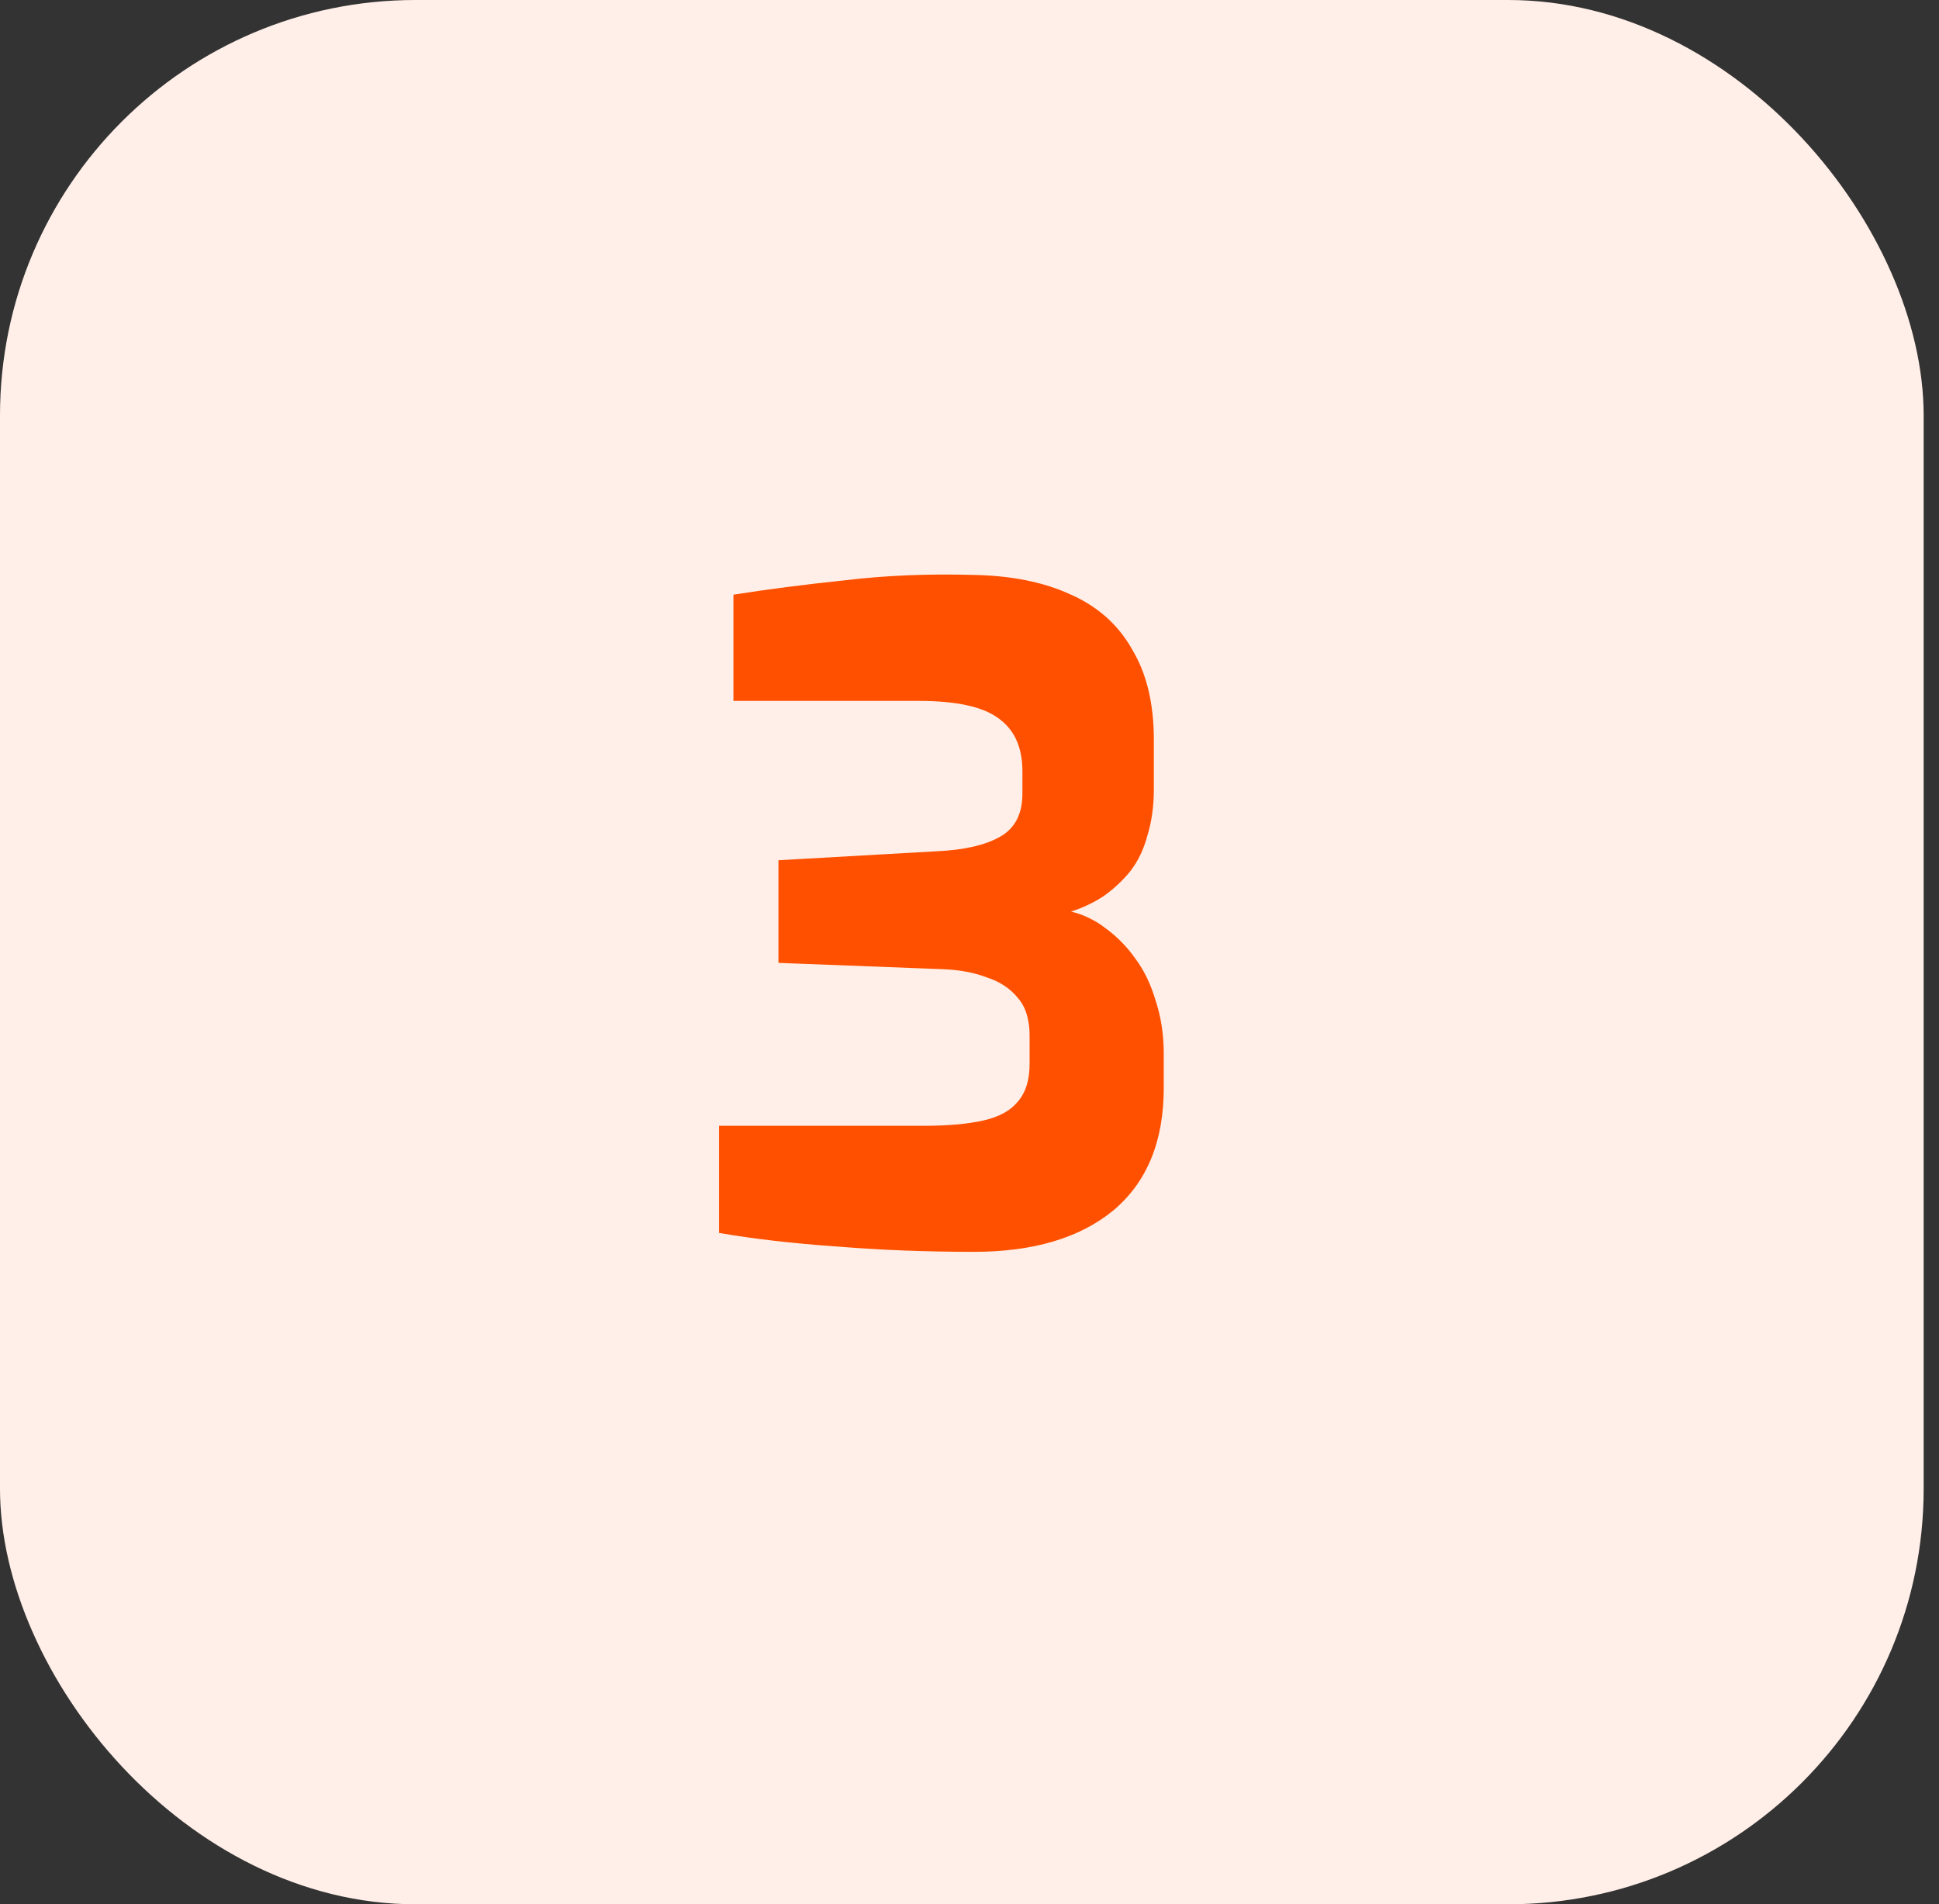
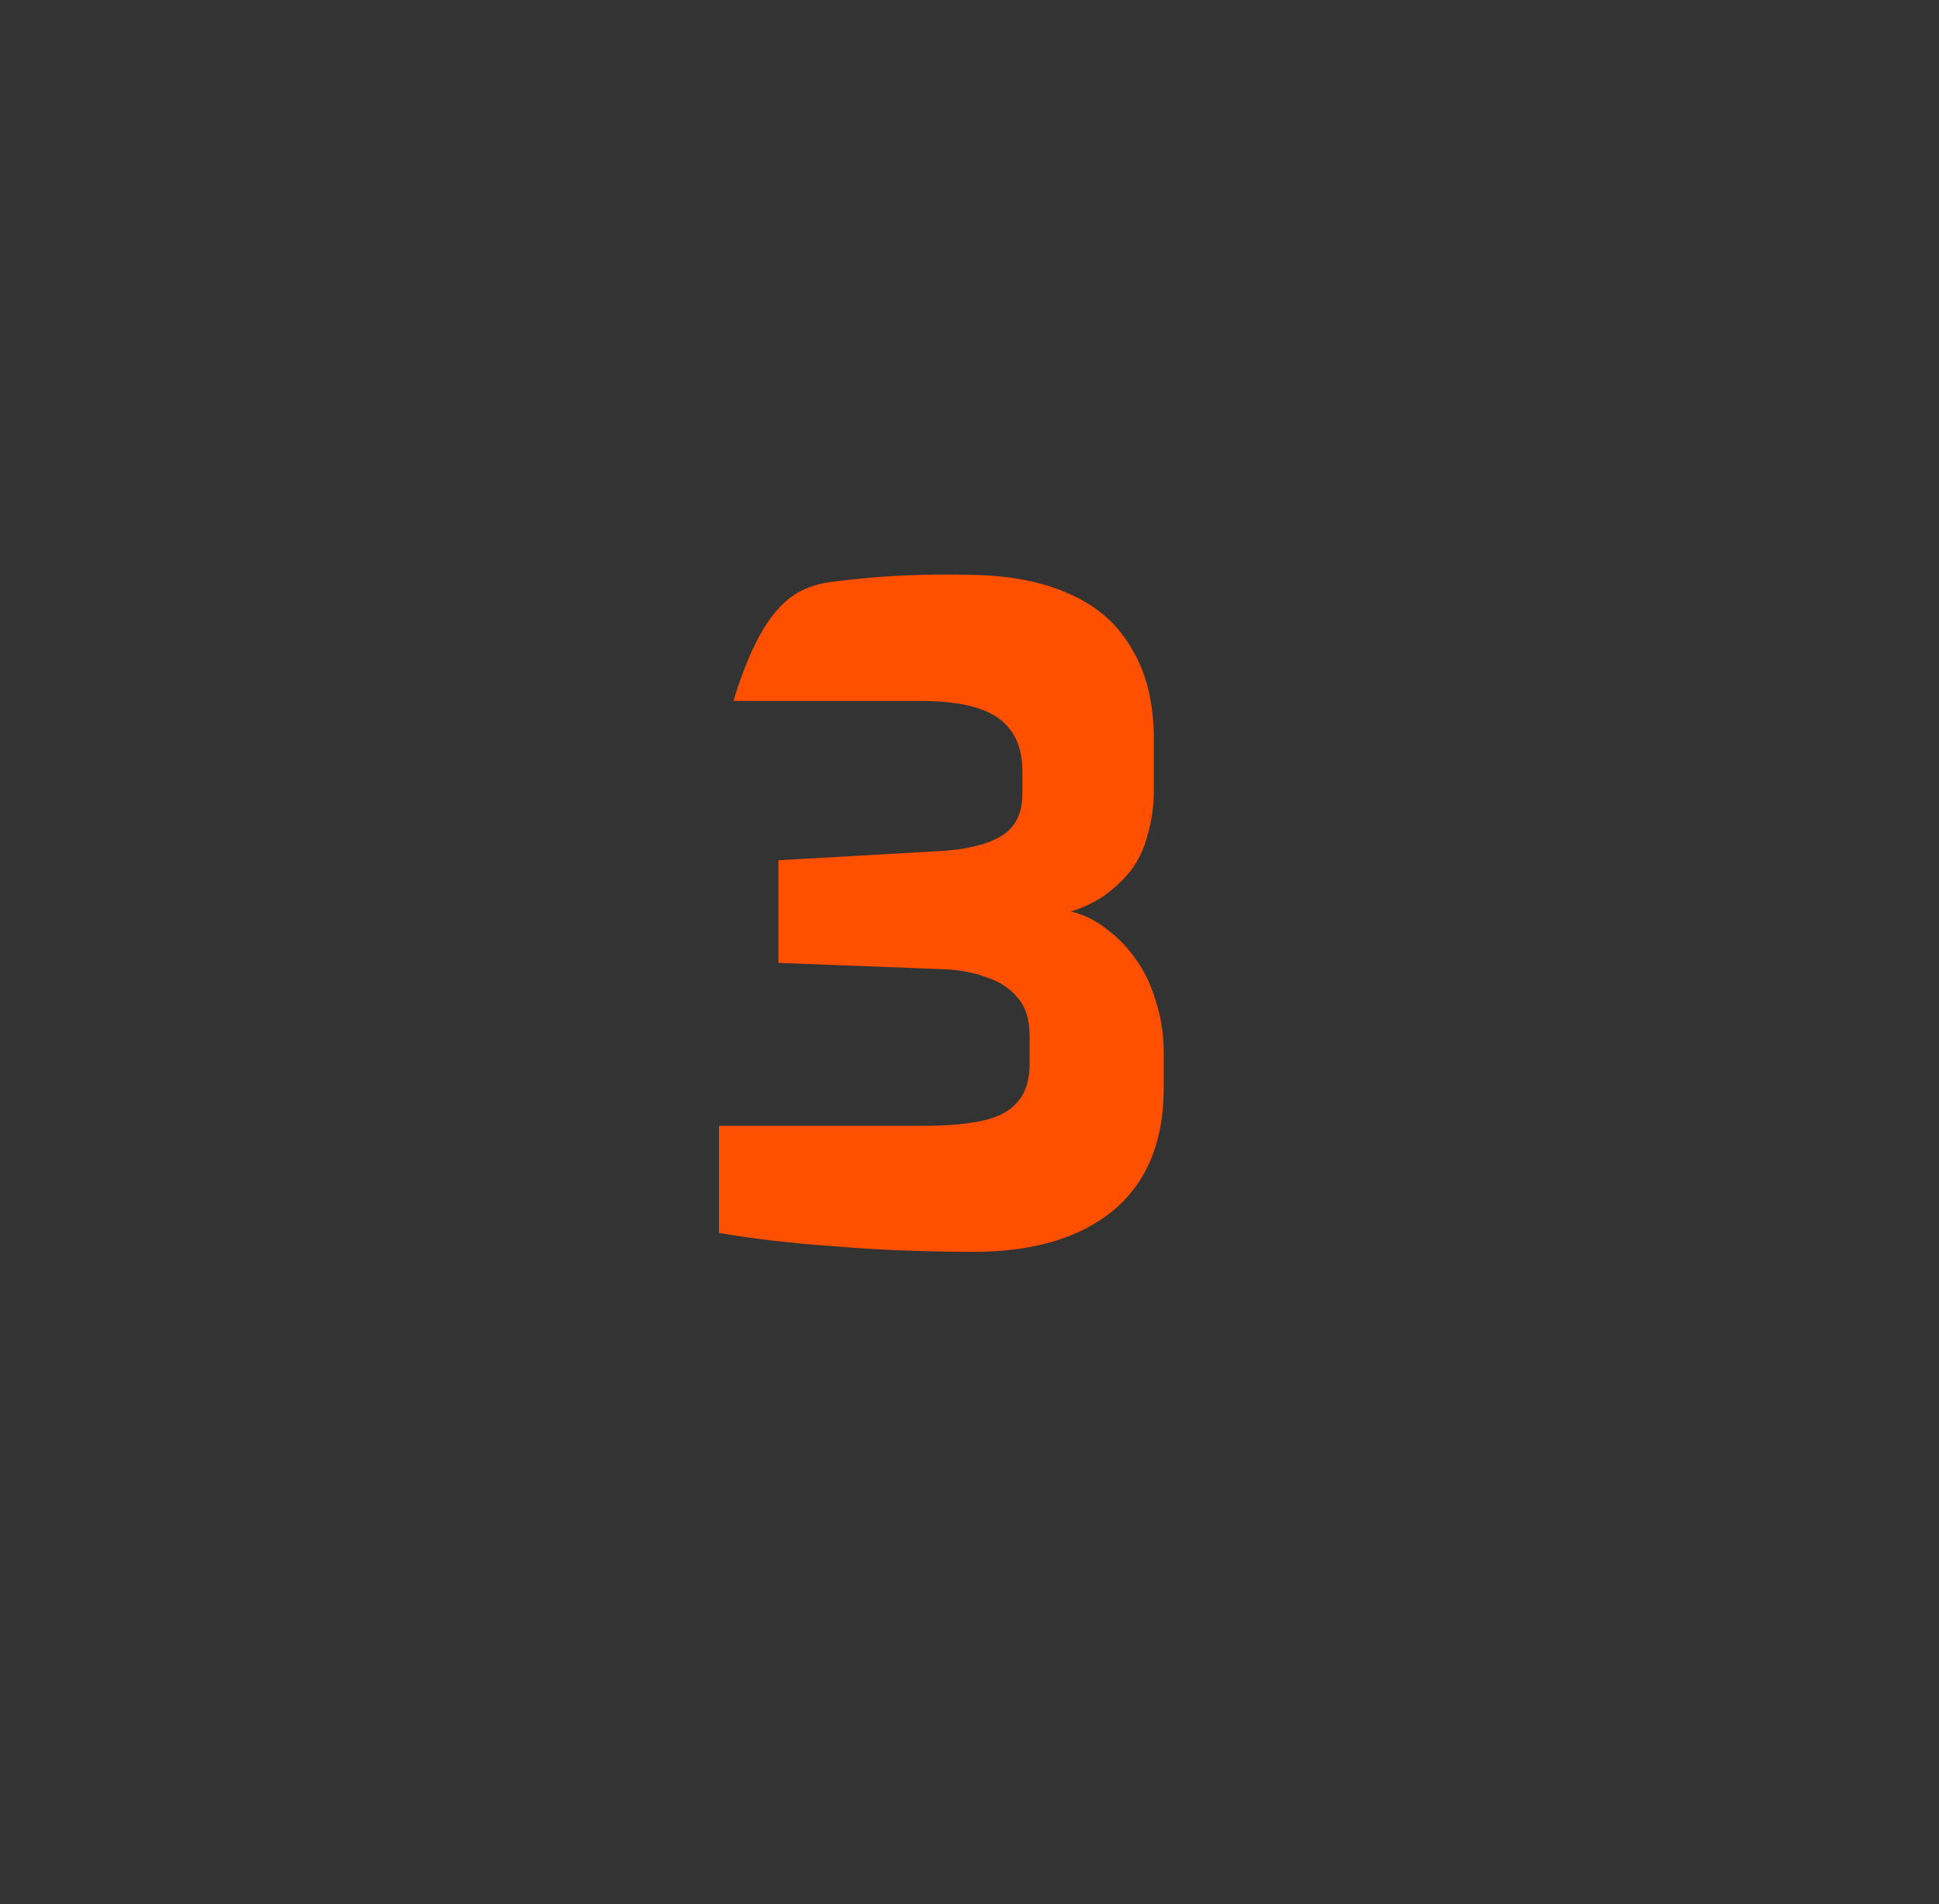
<svg xmlns="http://www.w3.org/2000/svg" width="56" height="55" viewBox="0 0 56 55" fill="none">
  <rect x="0" y="0" width="56" height="55" fill="#333333" stroke="none" />
-   <rect width="55.557" height="55" rx="12" fill="#FFEFE8" />
-   <path d="M28.124 36.156C26.738 36.156 25.412 36.104 24.146 36C22.898 35.913 21.772 35.783 20.766 35.61V32.516H26.668C27.379 32.516 27.96 32.464 28.41 32.36C28.861 32.256 29.19 32.074 29.398 31.814C29.624 31.554 29.736 31.19 29.736 30.722V29.916C29.736 29.448 29.624 29.084 29.398 28.824C29.173 28.547 28.87 28.347 28.488 28.226C28.124 28.087 27.7 28.009 27.214 27.992L22.482 27.81V24.846L27.058 24.586C27.838 24.551 28.445 24.413 28.878 24.17C29.312 23.927 29.528 23.511 29.528 22.922V22.272C29.528 21.579 29.294 21.067 28.826 20.738C28.376 20.409 27.613 20.244 26.538 20.244H21.182V17.176C22.17 17.02 23.245 16.881 24.406 16.76C25.568 16.621 26.79 16.569 28.072 16.604C29.199 16.621 30.152 16.812 30.932 17.176C31.712 17.523 32.302 18.051 32.7 18.762C33.116 19.455 33.324 20.322 33.324 21.362V22.792C33.324 23.277 33.264 23.719 33.142 24.118C33.038 24.517 32.874 24.863 32.648 25.158C32.423 25.435 32.163 25.678 31.868 25.886C31.574 26.077 31.262 26.224 30.932 26.328C31.296 26.415 31.634 26.579 31.946 26.822C32.276 27.065 32.562 27.359 32.804 27.706C33.047 28.035 33.238 28.434 33.376 28.902C33.532 29.37 33.61 29.881 33.61 30.436V31.424C33.61 32.967 33.125 34.145 32.154 34.96C31.184 35.757 29.84 36.156 28.124 36.156Z" fill="#FF5000" />
+   <path d="M28.124 36.156C26.738 36.156 25.412 36.104 24.146 36C22.898 35.913 21.772 35.783 20.766 35.61V32.516H26.668C27.379 32.516 27.96 32.464 28.41 32.36C28.861 32.256 29.19 32.074 29.398 31.814C29.624 31.554 29.736 31.19 29.736 30.722V29.916C29.736 29.448 29.624 29.084 29.398 28.824C29.173 28.547 28.87 28.347 28.488 28.226C28.124 28.087 27.7 28.009 27.214 27.992L22.482 27.81V24.846L27.058 24.586C27.838 24.551 28.445 24.413 28.878 24.17C29.312 23.927 29.528 23.511 29.528 22.922V22.272C29.528 21.579 29.294 21.067 28.826 20.738C28.376 20.409 27.613 20.244 26.538 20.244H21.182C22.17 17.02 23.245 16.881 24.406 16.76C25.568 16.621 26.79 16.569 28.072 16.604C29.199 16.621 30.152 16.812 30.932 17.176C31.712 17.523 32.302 18.051 32.7 18.762C33.116 19.455 33.324 20.322 33.324 21.362V22.792C33.324 23.277 33.264 23.719 33.142 24.118C33.038 24.517 32.874 24.863 32.648 25.158C32.423 25.435 32.163 25.678 31.868 25.886C31.574 26.077 31.262 26.224 30.932 26.328C31.296 26.415 31.634 26.579 31.946 26.822C32.276 27.065 32.562 27.359 32.804 27.706C33.047 28.035 33.238 28.434 33.376 28.902C33.532 29.37 33.61 29.881 33.61 30.436V31.424C33.61 32.967 33.125 34.145 32.154 34.96C31.184 35.757 29.84 36.156 28.124 36.156Z" fill="#FF5000" />
</svg>